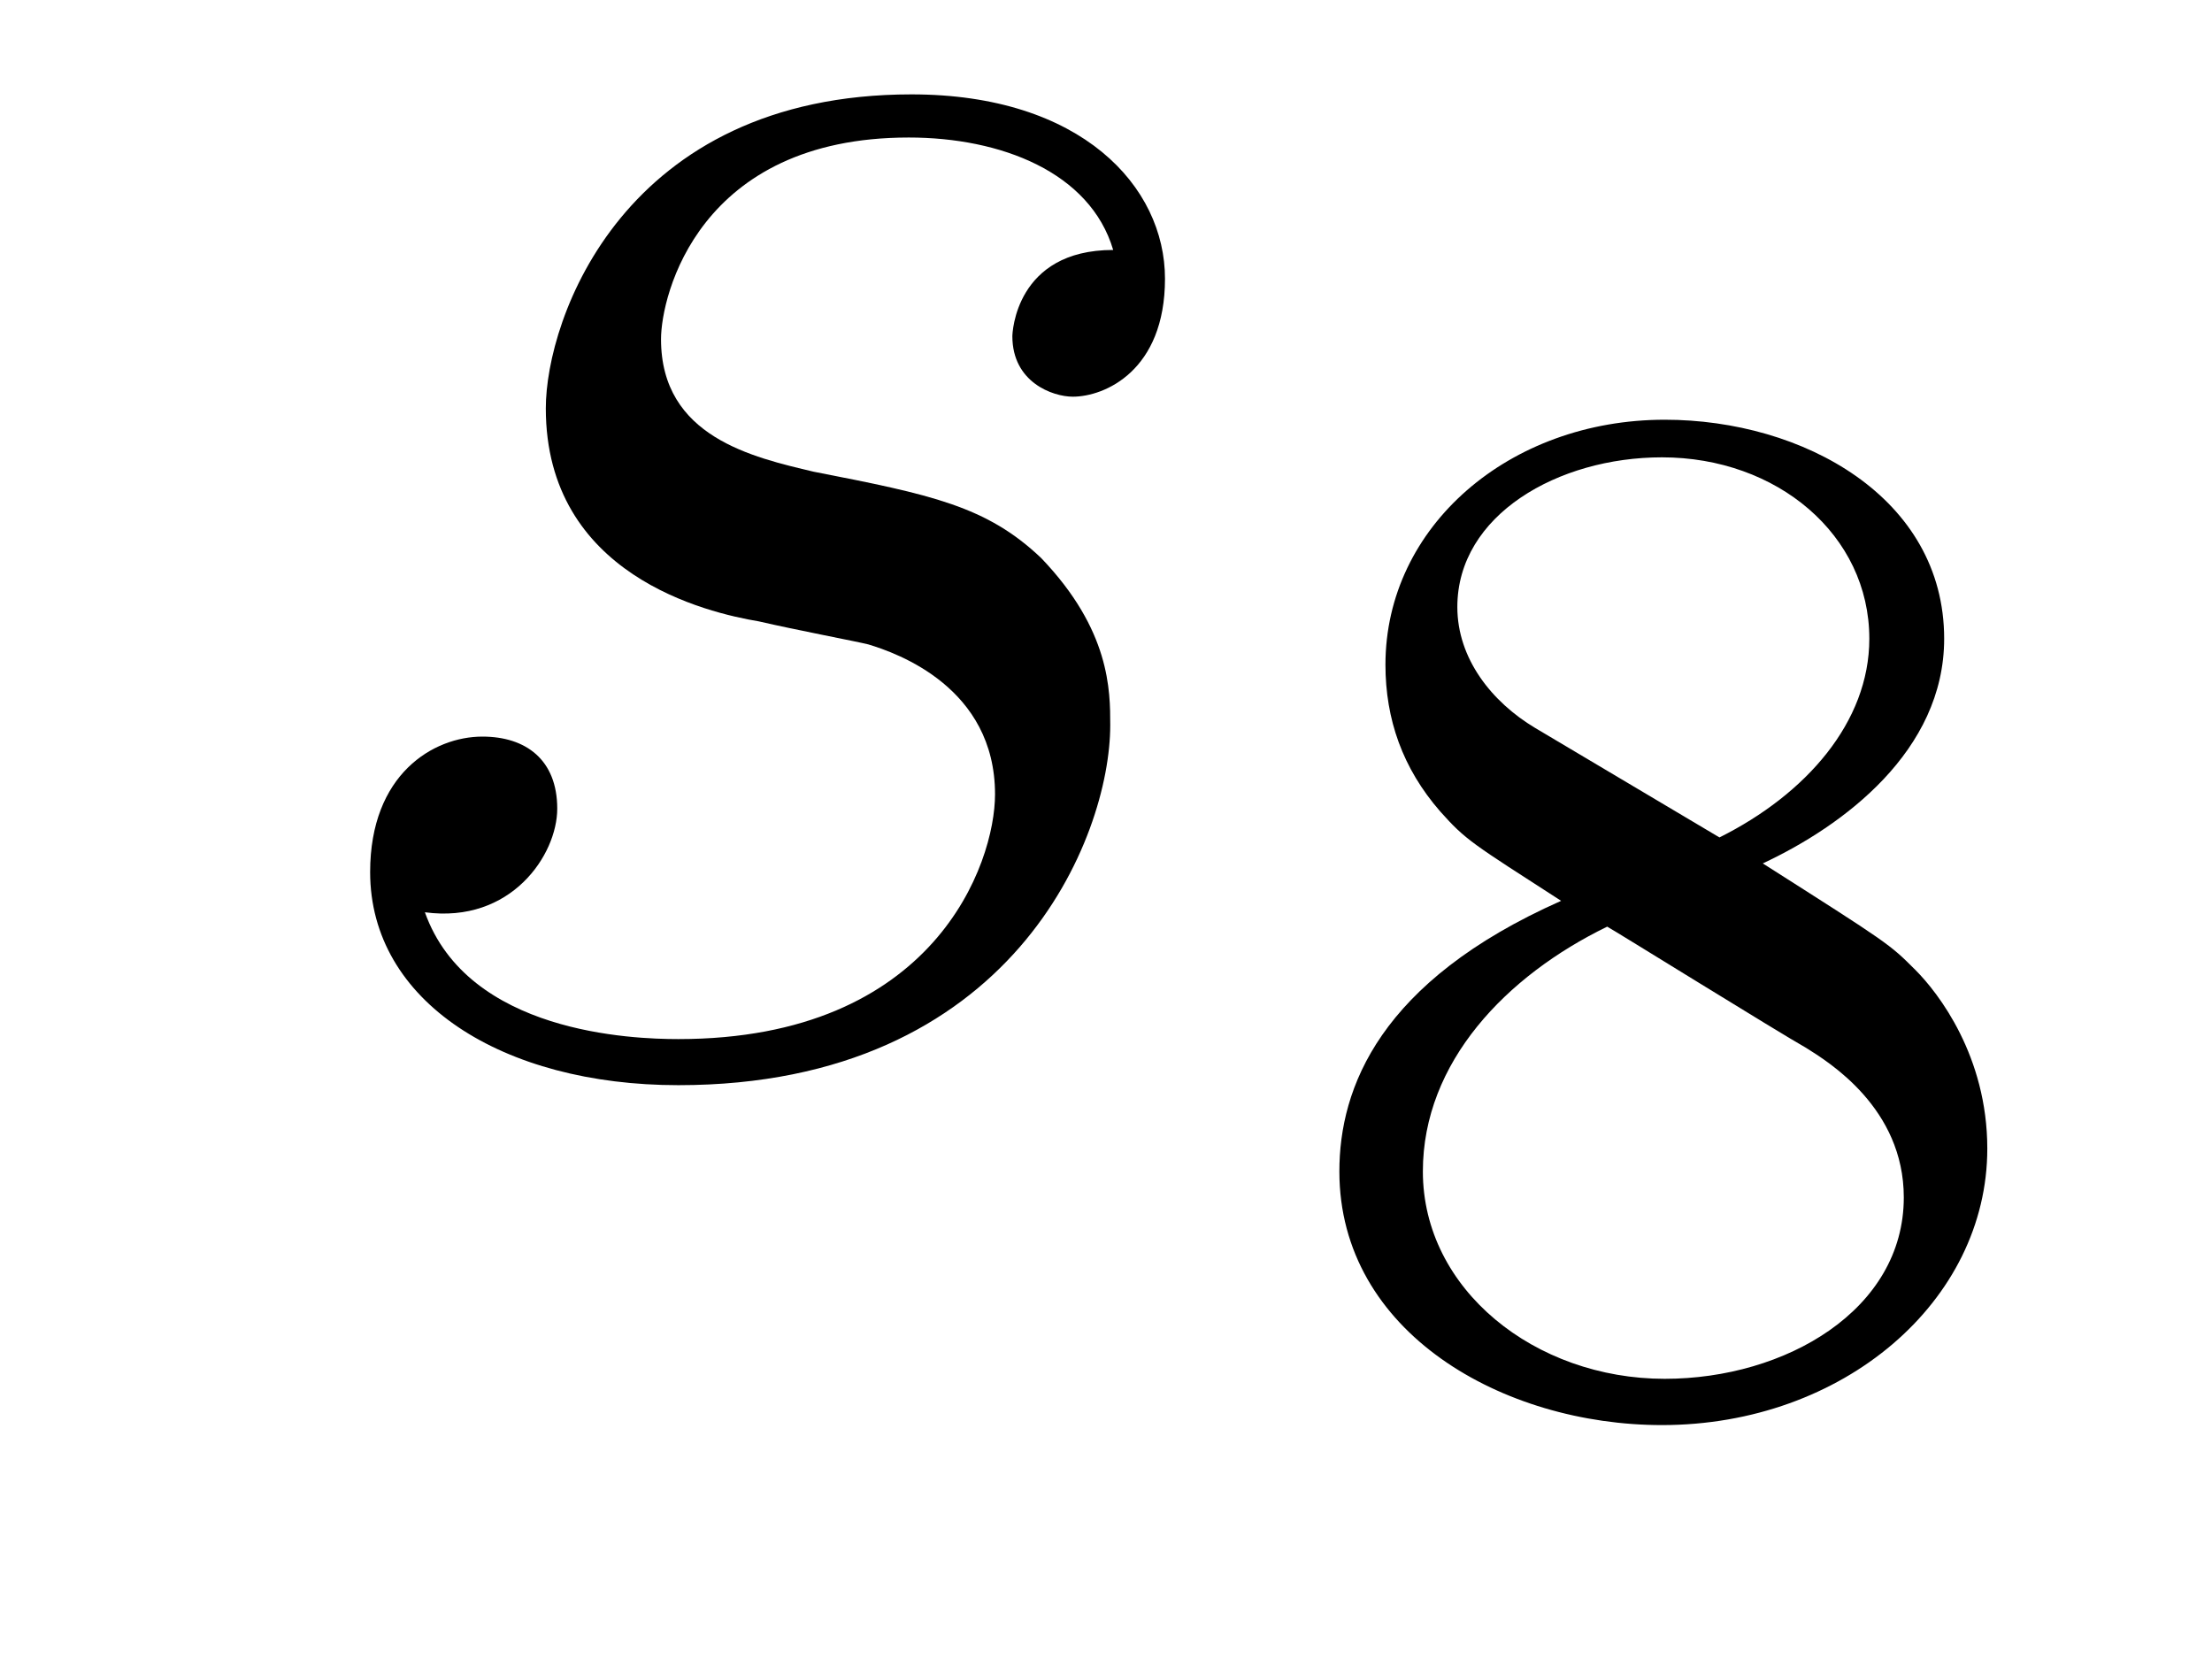
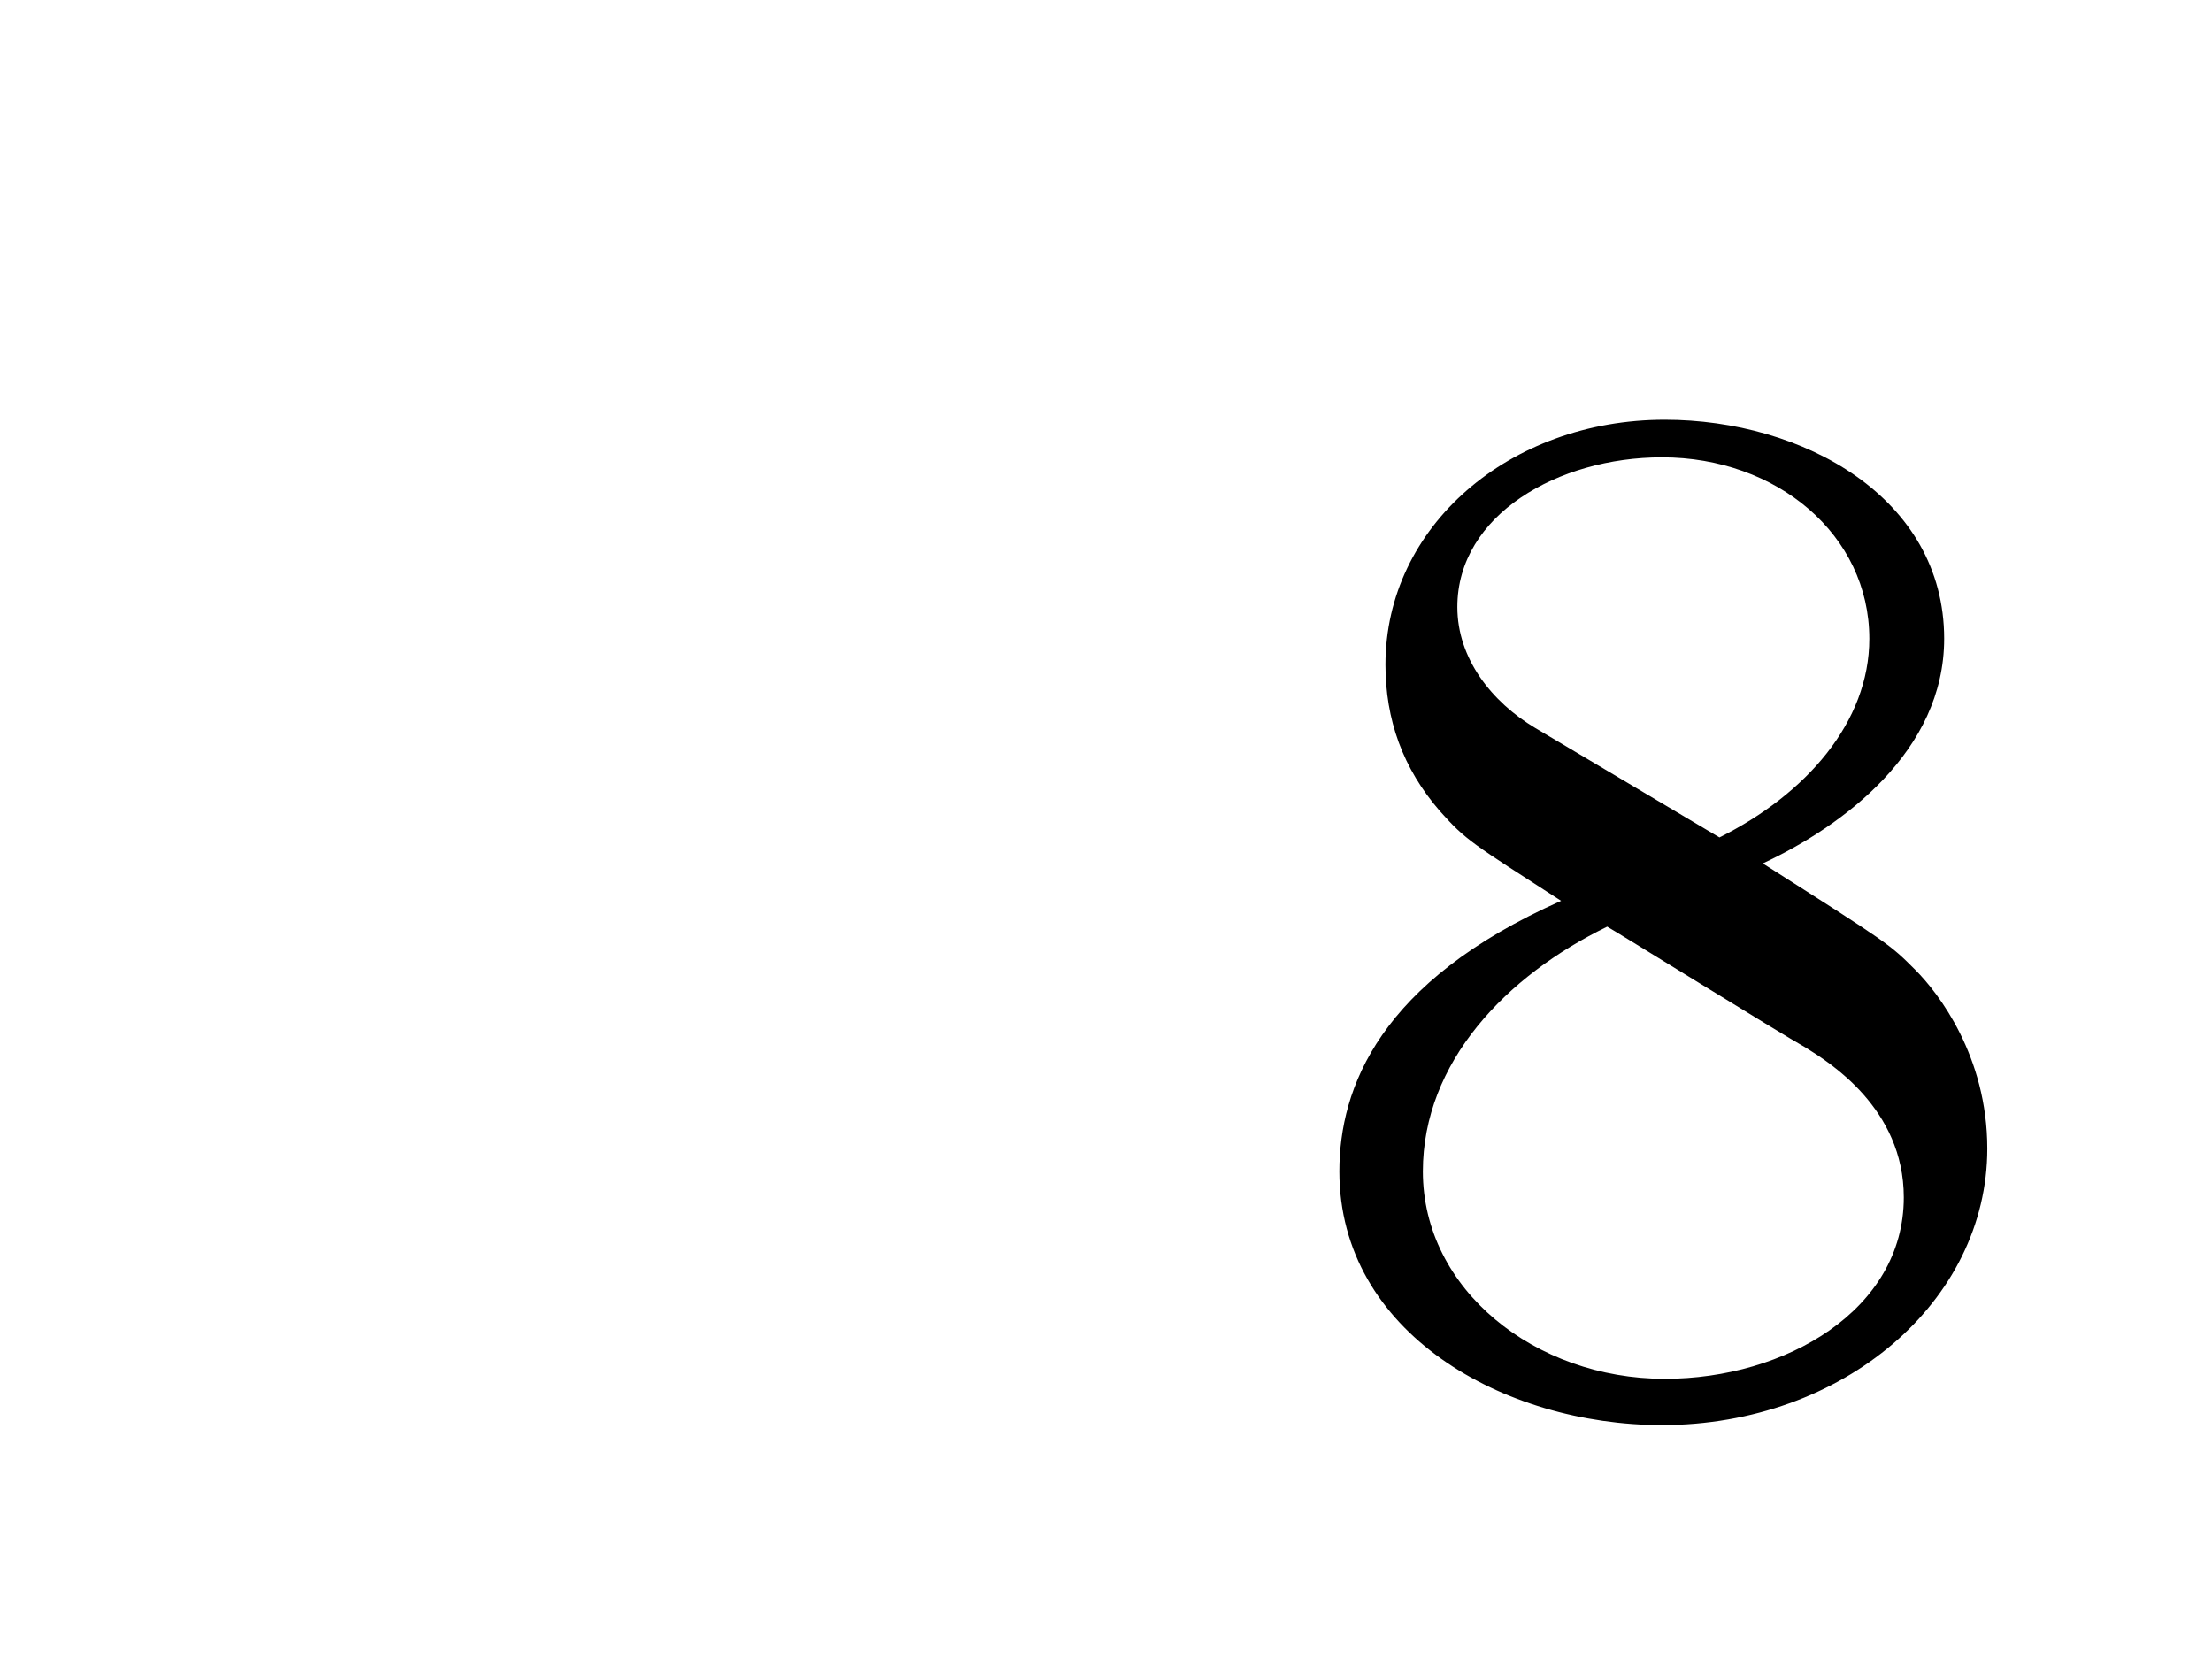
<svg xmlns="http://www.w3.org/2000/svg" height="9pt" version="1.1" viewBox="0 -9 12 9" width="12pt">
  <g id="page1">
    <g transform="matrix(1 0 0 1 -127 651)">
-       <path d="M131.117 -656.629C131.32 -656.582 131.648 -656.52 131.711 -656.504C131.867 -656.457 132.398 -656.27 132.398 -655.691C132.398 -655.316 132.07 -654.363 130.68 -654.363C130.43 -654.363 129.539 -654.395 129.305 -655.051C129.773 -654.988 130.023 -655.363 130.023 -655.613C130.023 -655.879 129.852 -656.004 129.617 -656.004C129.352 -656.004 129.008 -655.801 129.008 -655.269C129.008 -654.566 129.727 -654.113 130.68 -654.113C132.492 -654.113 133.023 -655.457 133.023 -656.066C133.023 -656.254 133.023 -656.582 132.648 -656.973C132.352 -657.254 132.055 -657.316 131.414 -657.441C131.086 -657.519 130.586 -657.629 130.586 -658.16C130.586 -658.395 130.789 -659.254 131.93 -659.254C132.43 -659.254 132.914 -659.066 133.039 -658.644C132.508 -658.644 132.492 -658.191 132.492 -658.176C132.492 -657.926 132.711 -657.848 132.82 -657.848C132.992 -657.848 133.32 -657.988 133.32 -658.488C133.32 -658.988 132.867 -659.488 131.945 -659.488C130.383 -659.488 129.961 -658.269 129.961 -657.785C129.961 -656.879 130.836 -656.676 131.117 -656.629ZM133.918 -654.238" fill-rule="evenodd" />
      <path d="M136.563 -655.316C137 -655.52 137.547 -655.926 137.547 -656.535C137.547 -657.301 136.781 -657.723 136.031 -657.723C135.188 -657.723 134.516 -657.144 134.516 -656.394C134.516 -656.098 134.609 -655.832 134.813 -655.598C134.953 -655.441 134.984 -655.426 135.469 -655.113C134.484 -654.676 134.266 -654.098 134.266 -653.645C134.266 -652.77 135.156 -652.269 136.016 -652.269C137 -652.269 137.781 -652.941 137.781 -653.769C137.781 -654.27 137.516 -654.613 137.391 -654.738C137.25 -654.879 137.25 -654.879 136.563 -655.316ZM135.328 -656.051C135.094 -656.191 134.906 -656.426 134.906 -656.707C134.906 -657.207 135.453 -657.519 136.016 -657.519C136.641 -657.519 137.141 -657.098 137.141 -656.535C137.141 -656.082 136.797 -655.691 136.328 -655.457L135.328 -656.051ZM135.719 -654.973C135.75 -654.957 136.656 -654.395 136.797 -654.316C136.922 -654.238 137.328 -653.988 137.328 -653.504C137.328 -652.895 136.688 -652.52 136.031 -652.52C135.328 -652.52 134.719 -653.004 134.719 -653.645C134.719 -654.238 135.172 -654.707 135.719 -654.973ZM138.121 -652.441" fill-rule="evenodd" />
    </g>
  </g>
</svg>